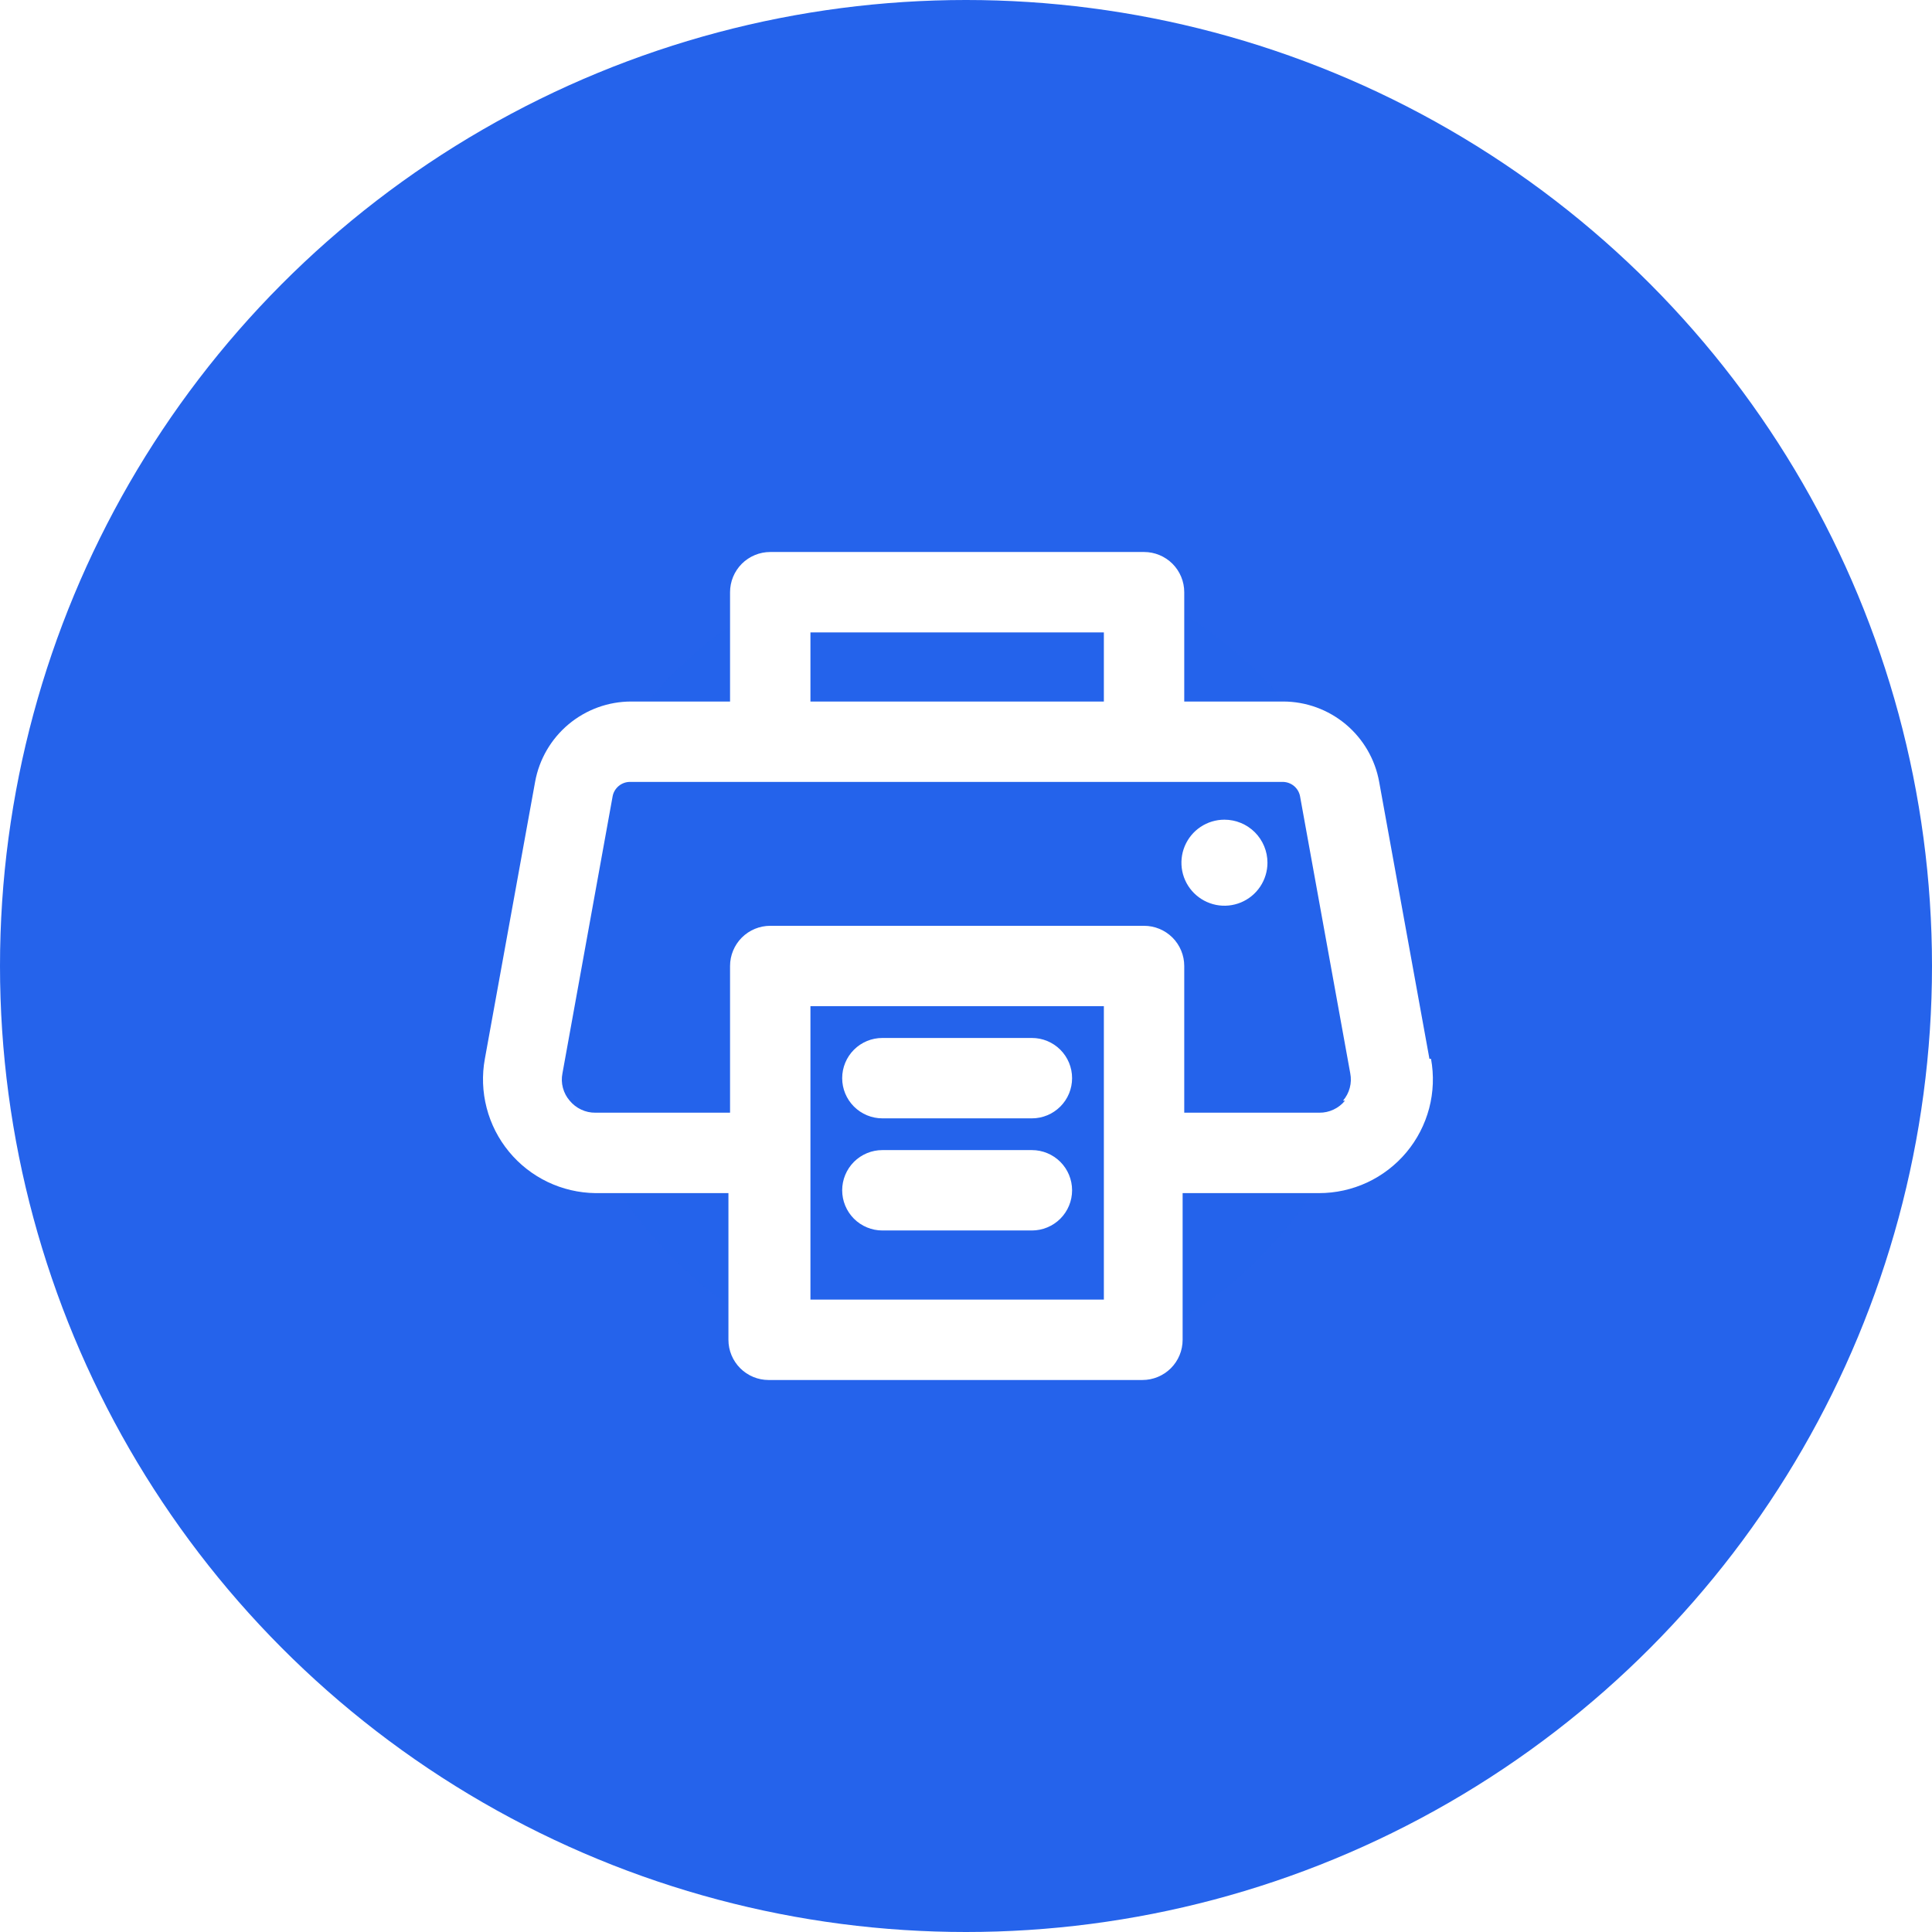
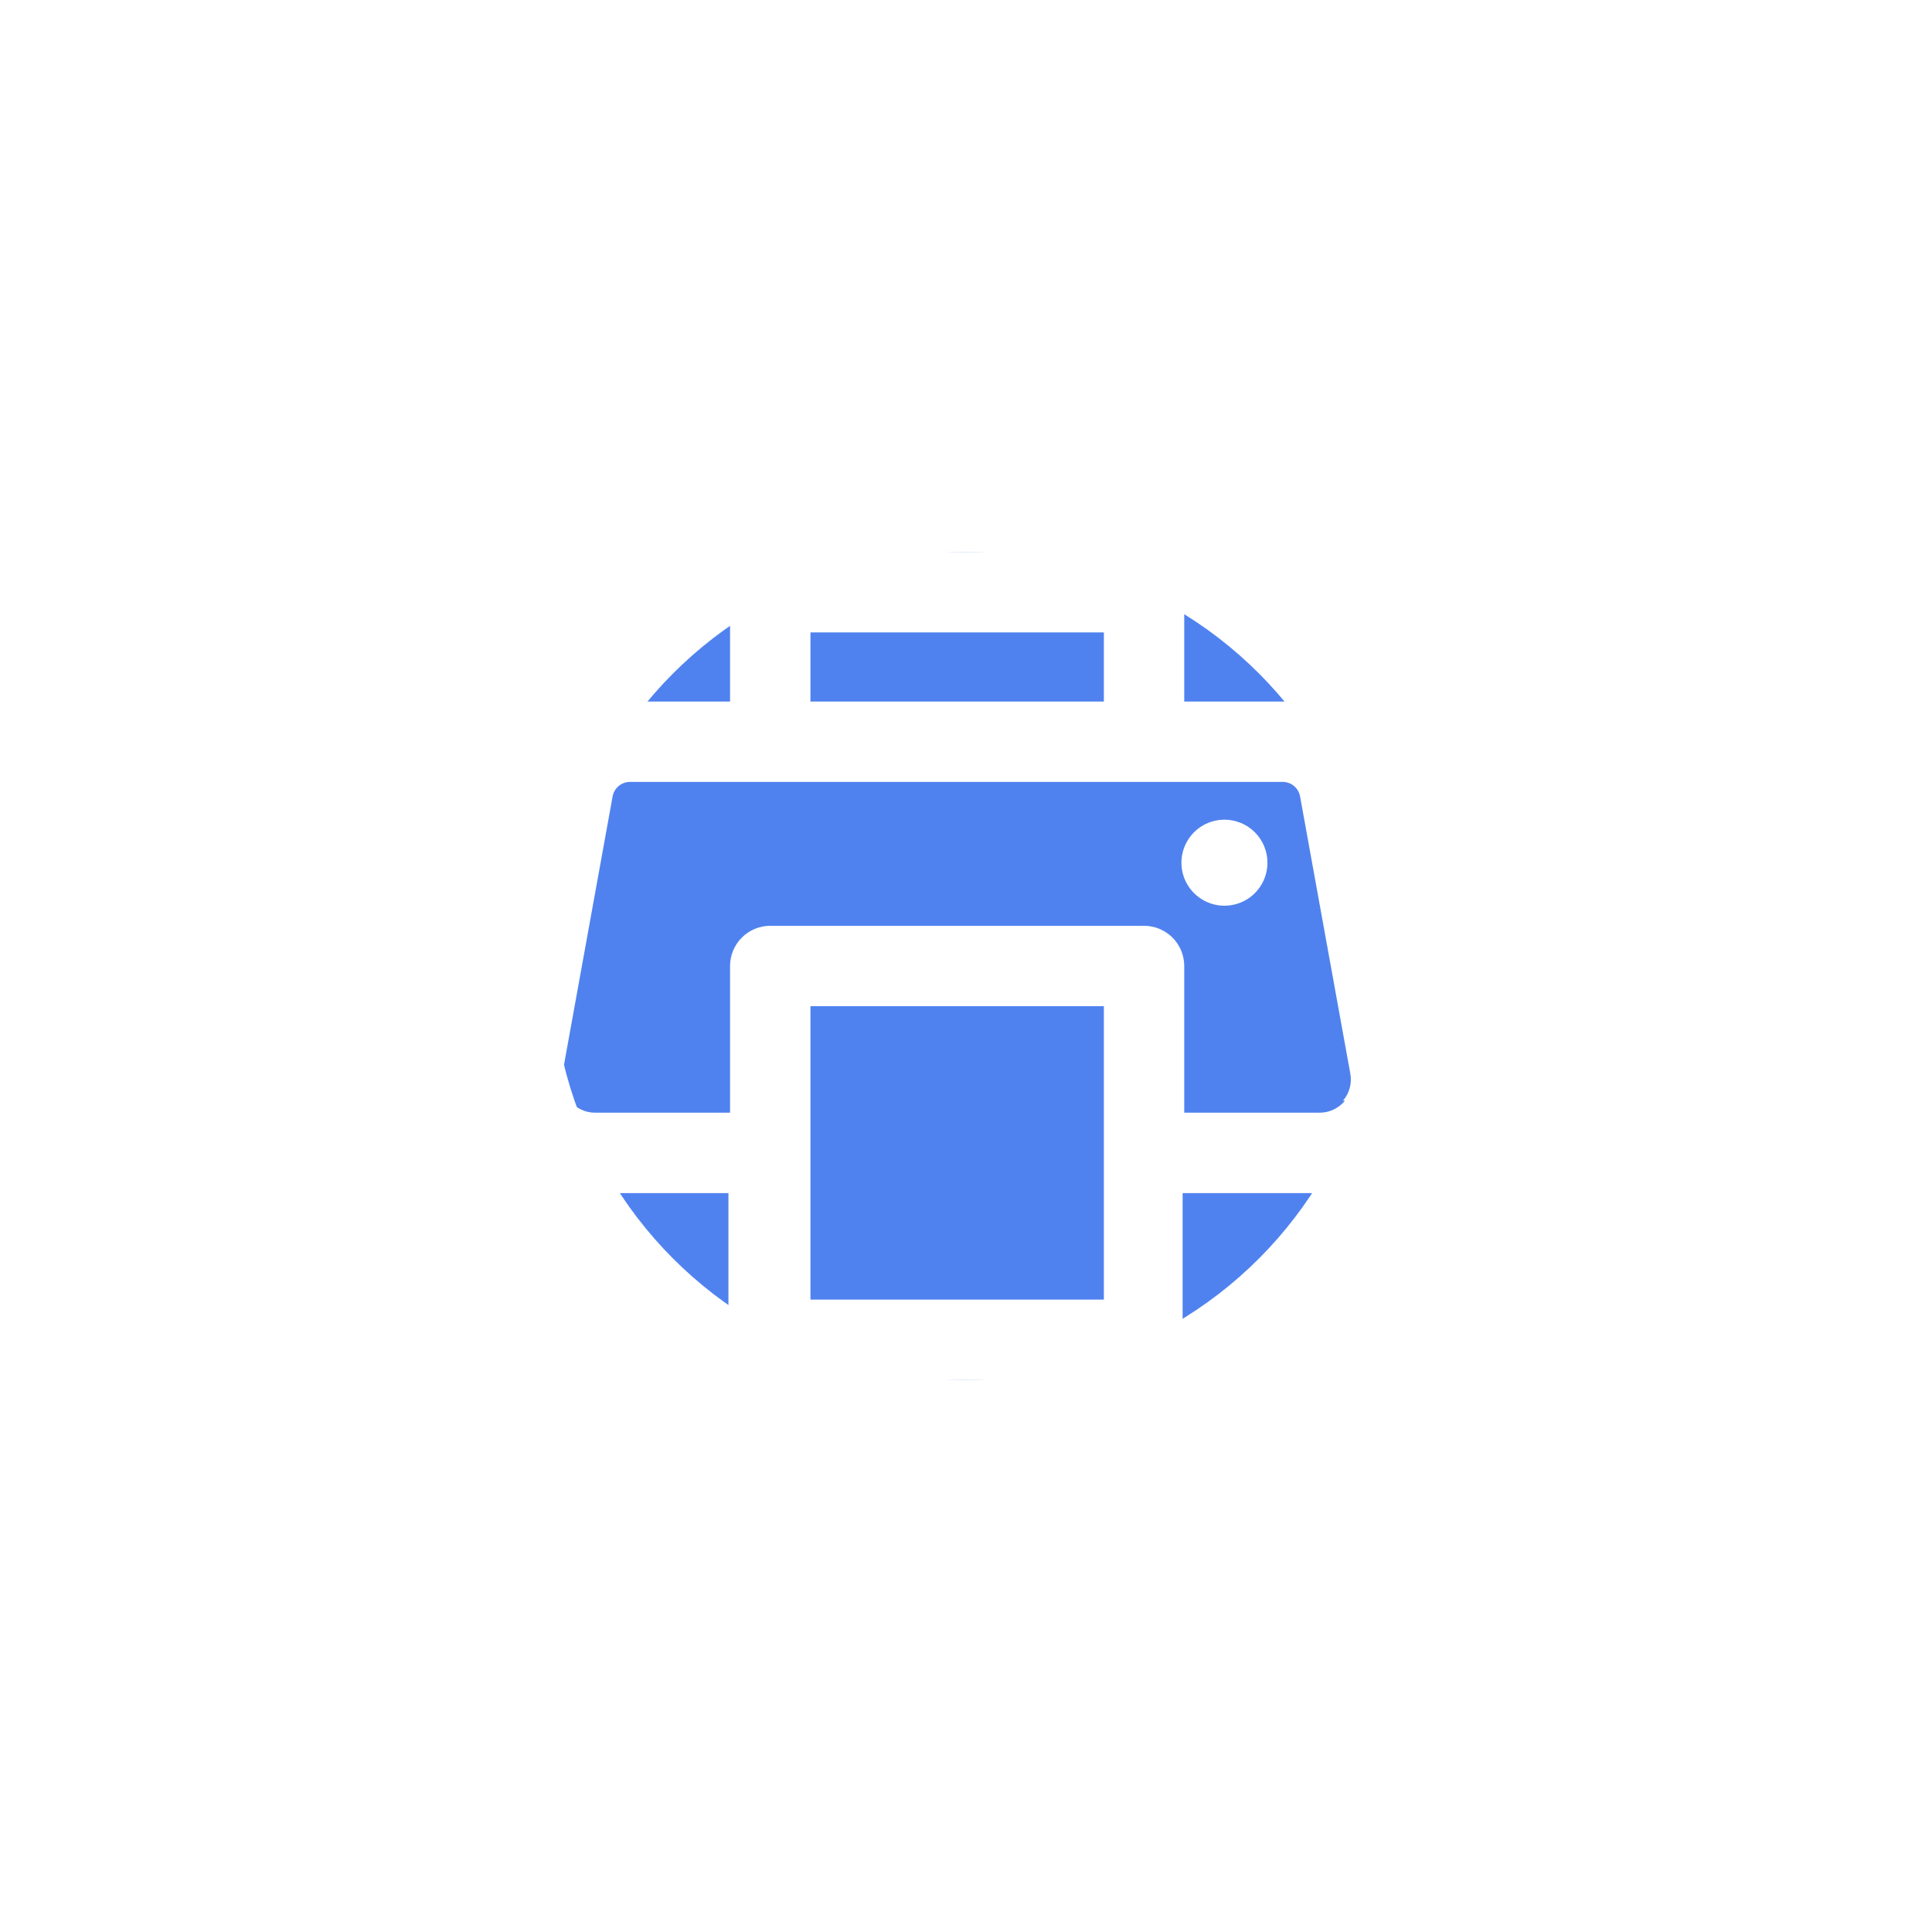
<svg xmlns="http://www.w3.org/2000/svg" width="56" height="56" viewBox="0 0 56 56" fill="none">
-   <circle cx="28" cy="28" r="28" fill="#2563EB" />
  <mask id="mask0_0_282" style="mask-type:luminance" maskUnits="userSpaceOnUse" x="0" y="0" width="56" height="56">
    <circle cx="28" cy="28" r="28" fill="white" />
  </mask>
  <g mask="url(#mask0_0_282)">
    <g filter="url(#filter0_f_0_282)">
      <circle cx="28" cy="28" r="12" fill="#2563EB" fill-opacity="0.8" />
    </g>
  </g>
  <path d="M41.433 30.691L39.976 22.664C39.859 22.011 39.516 21.42 39.007 20.994C38.498 20.568 37.855 20.334 37.192 20.334H34.326V17.165C34.326 16.856 34.203 16.56 33.985 16.341C33.766 16.123 33.47 16 33.161 16H22.326C22.017 16 21.721 16.123 21.502 16.341C21.284 16.56 21.161 16.856 21.161 17.165V20.334H18.295C17.631 20.334 16.989 20.568 16.48 20.994C15.971 21.42 15.628 22.011 15.51 22.664L14.054 30.691C13.967 31.163 13.985 31.649 14.106 32.113C14.226 32.578 14.447 33.011 14.752 33.381C15.057 33.752 15.439 34.051 15.872 34.259C16.305 34.466 16.778 34.577 17.258 34.583H21.114V38.835C21.114 39.144 21.237 39.44 21.456 39.659C21.674 39.877 21.97 40 22.279 40H33.114C33.423 40 33.719 39.877 33.938 39.659C34.157 39.44 34.279 39.144 34.279 38.835V34.583H38.229C38.713 34.584 39.191 34.478 39.63 34.274C40.068 34.069 40.456 33.771 40.767 33.399C41.077 33.028 41.301 32.593 41.425 32.125C41.548 31.657 41.566 31.167 41.479 30.691H41.433ZM23.491 18.33H31.996V20.334H23.491V18.33ZM31.996 37.67H23.491V29.165H31.996V37.67ZM38.986 31.903C38.896 32.013 38.782 32.102 38.653 32.162C38.524 32.223 38.383 32.254 38.24 32.252H34.326V28C34.326 27.691 34.203 27.395 33.985 27.176C33.766 26.958 33.47 26.835 33.161 26.835H22.326C22.017 26.835 21.721 26.958 21.502 27.176C21.284 27.395 21.161 27.691 21.161 28V32.252H17.258C17.115 32.254 16.974 32.223 16.846 32.162C16.716 32.102 16.603 32.013 16.512 31.903C16.419 31.796 16.352 31.668 16.316 31.531C16.279 31.394 16.275 31.25 16.303 31.111L17.759 23.072C17.782 22.959 17.844 22.857 17.933 22.783C18.021 22.709 18.133 22.667 18.248 22.664H37.192C37.307 22.667 37.419 22.709 37.508 22.783C37.596 22.857 37.658 22.959 37.681 23.072L39.138 31.111C39.165 31.25 39.161 31.394 39.124 31.531C39.088 31.668 39.021 31.796 38.928 31.903H38.986Z" fill="white" />
-   <path d="M25.576 32.416H29.91C30.219 32.416 30.515 32.293 30.734 32.074C30.953 31.856 31.075 31.56 31.075 31.251C31.075 30.942 30.953 30.645 30.734 30.427C30.515 30.208 30.219 30.086 29.91 30.086H25.576C25.267 30.086 24.971 30.208 24.752 30.427C24.534 30.645 24.411 30.942 24.411 31.251C24.411 31.56 24.534 31.856 24.752 32.074C24.971 32.293 25.267 32.416 25.576 32.416Z" fill="white" />
-   <path d="M25.576 35.666H29.91C30.219 35.666 30.515 35.543 30.734 35.325C30.953 35.106 31.075 34.81 31.075 34.501C31.075 34.192 30.953 33.896 30.734 33.677C30.515 33.459 30.219 33.336 29.91 33.336H25.576C25.267 33.336 24.971 33.459 24.752 33.677C24.534 33.896 24.411 34.192 24.411 34.501C24.411 34.81 24.534 35.106 24.752 35.325C24.971 35.543 25.267 35.666 25.576 35.666Z" fill="white" />
  <path d="M35.491 23.759C35.244 23.759 35.003 23.832 34.798 23.969C34.593 24.106 34.434 24.301 34.339 24.529C34.245 24.757 34.22 25.007 34.268 25.249C34.316 25.491 34.435 25.713 34.609 25.887C34.784 26.062 35.006 26.18 35.248 26.229C35.49 26.277 35.74 26.252 35.968 26.158C36.196 26.063 36.391 25.904 36.528 25.698C36.664 25.494 36.738 25.252 36.738 25.006C36.738 24.675 36.606 24.358 36.373 24.124C36.139 23.891 35.822 23.759 35.491 23.759Z" fill="white" />
  <defs>
    <filter id="filter0_f_0_282" x="-5.746" y="-5.746" width="67.493" height="67.493" filterUnits="userSpaceOnUse" color-interpolation-filters="sRGB">
      <feFlood flood-opacity="0" result="BackgroundImageFix" />
      <feBlend mode="normal" in="SourceGraphic" in2="BackgroundImageFix" result="shape" />
      <feGaussianBlur stdDeviation="10.873" result="effect1_foregroundBlur_0_282" />
    </filter>
  </defs>
</svg>